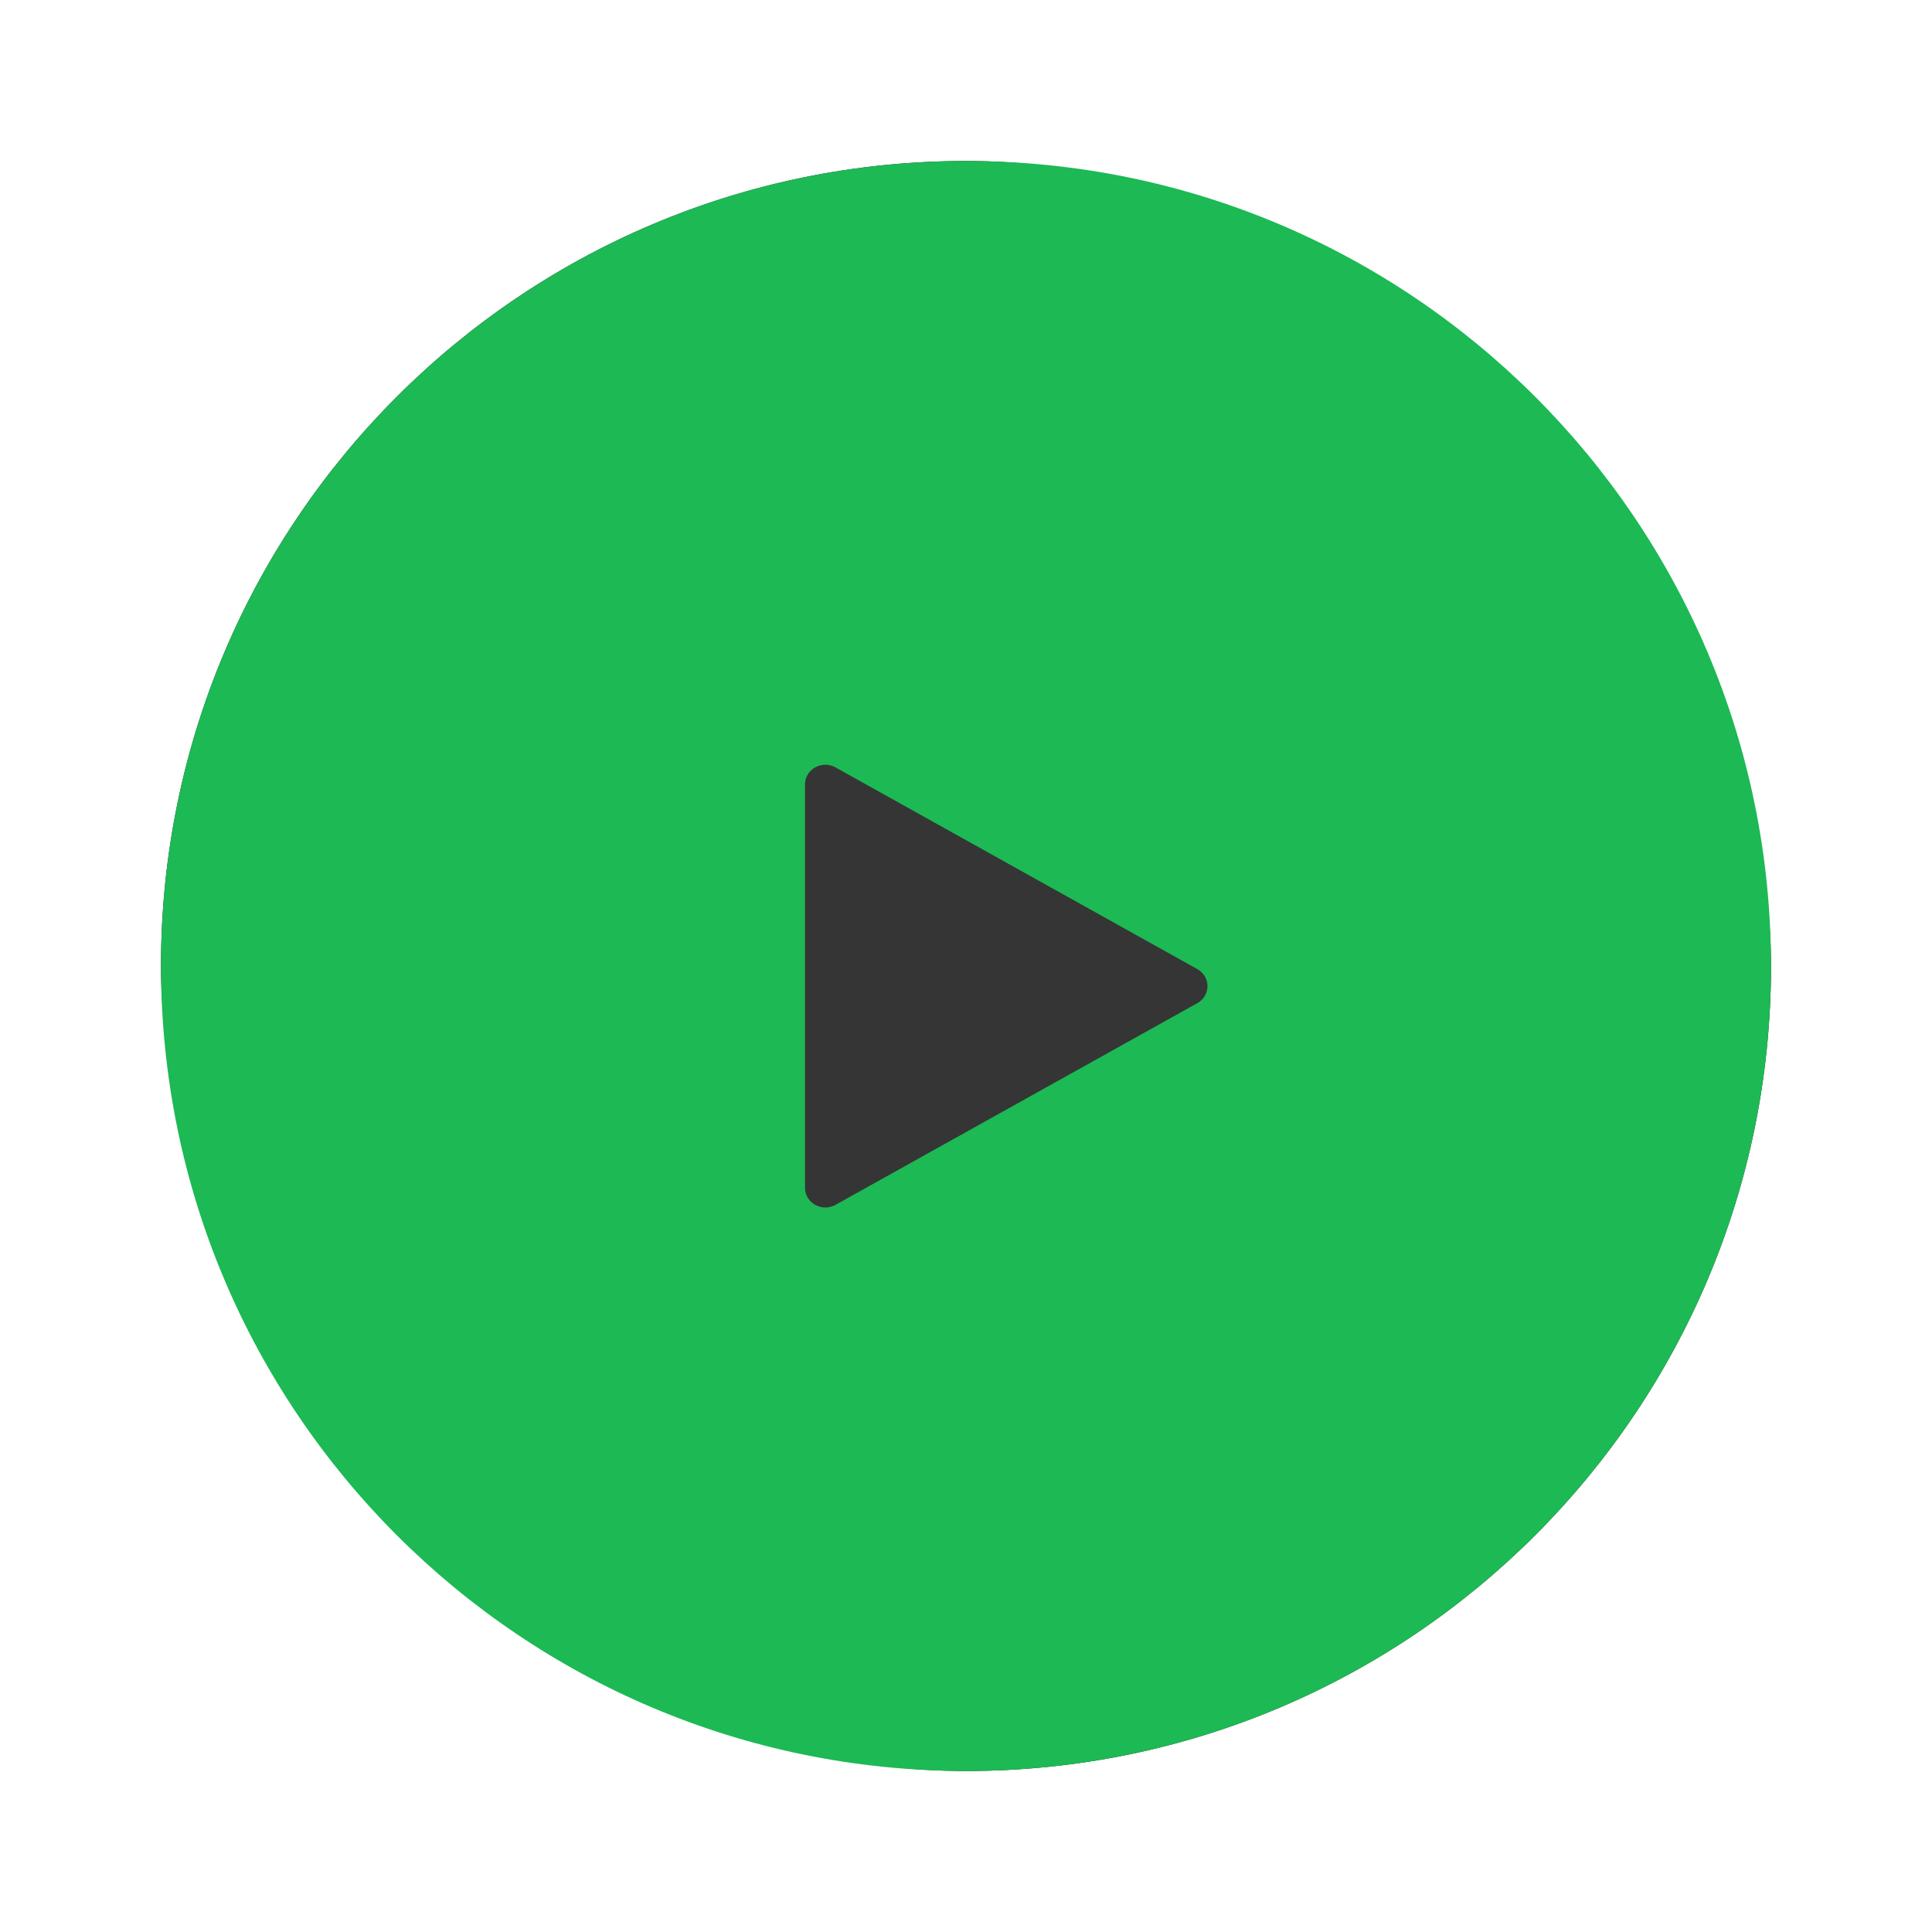
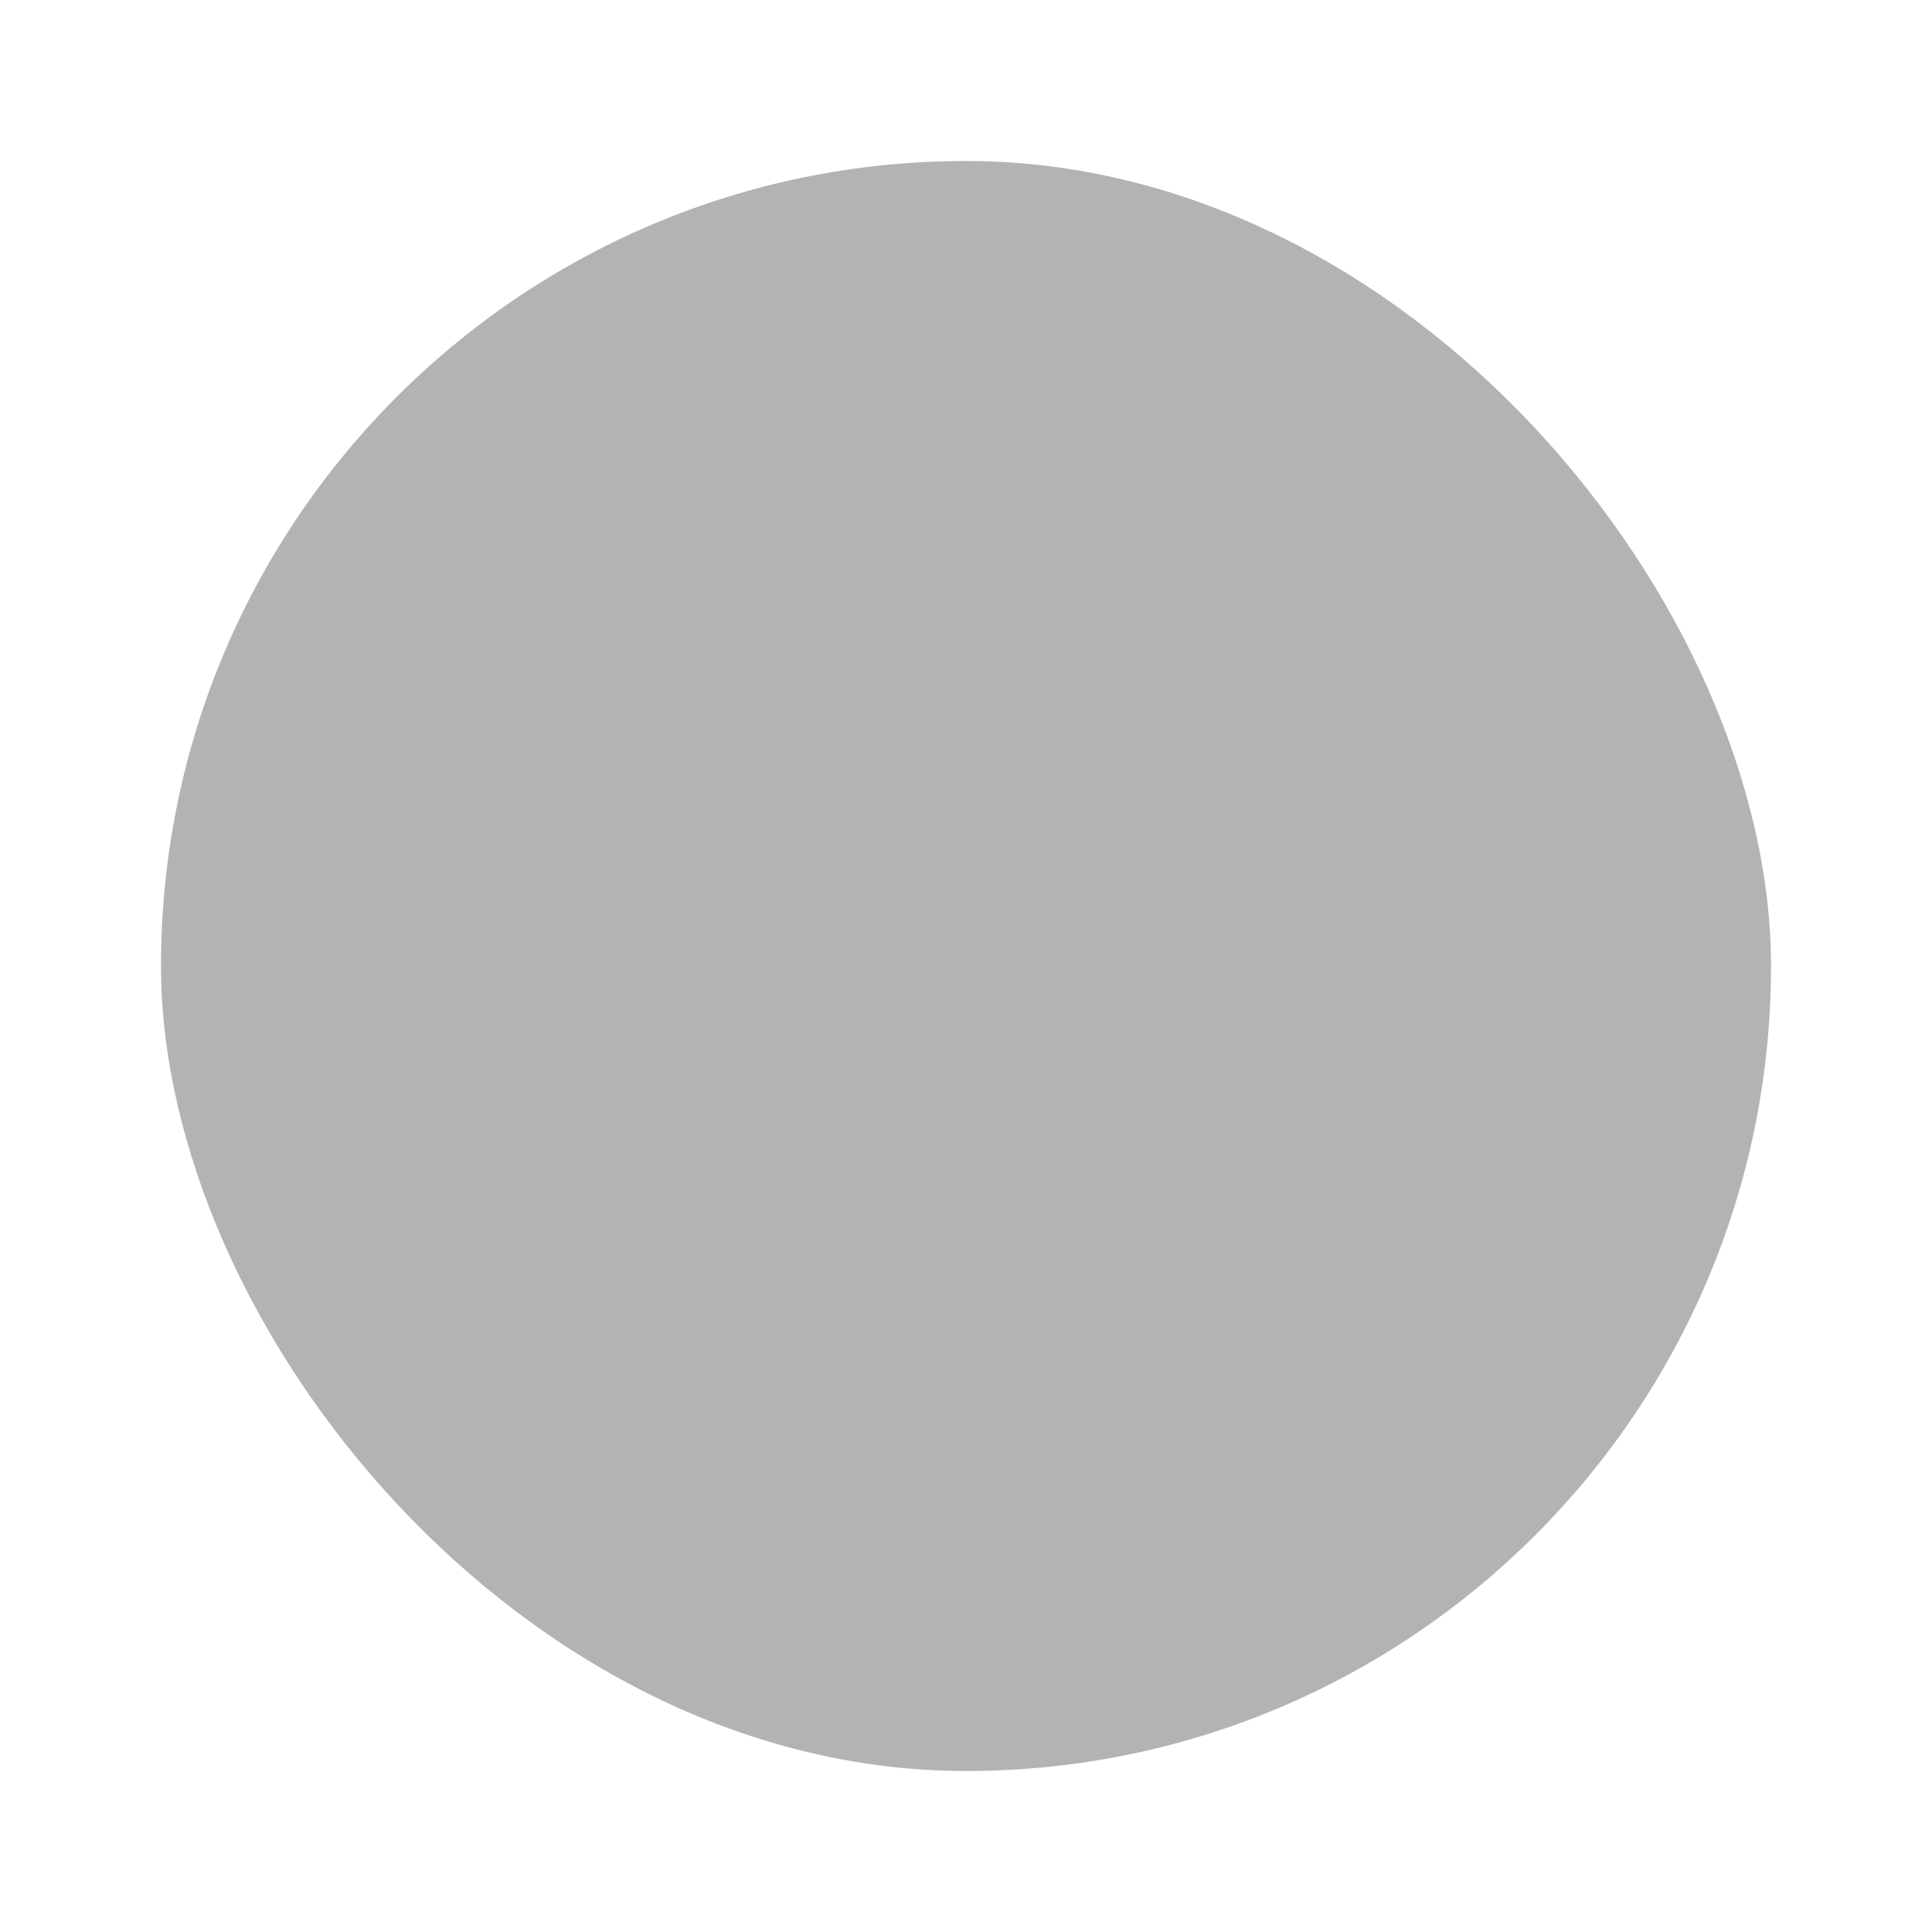
<svg xmlns="http://www.w3.org/2000/svg" width="48" height="48" viewBox="0 0 48 48" fill="none">
  <g filter="url(#filter0_d_754_13823)">
-     <rect x="4" y="2" width="40" height="40" rx="20" fill="black" fill-opacity="0.7" style="mix-blend-mode:overlay" />
    <rect x="4" y="2" width="40" height="40" rx="20" fill="black" fill-opacity="0.3" style="mix-blend-mode:screen" />
-     <path fill-rule="evenodd" clip-rule="evenodd" d="M24 42C12.954 42 4 33.046 4 22C4 10.954 12.954 2 24 2C35.046 2 44 10.954 44 22C44 33.046 35.046 42 24 42ZM20.758 27.934L29.747 22.923C30.084 22.735 30.084 22.265 29.747 22.077L20.758 17.066C20.421 16.878 20 17.113 20 17.489V27.511C20 27.887 20.421 28.122 20.758 27.934Z" fill="#1DB954" />
  </g>
  <defs>
    <filter id="filter0_d_754_13823" x="0" y="0" width="48" height="48" filterUnits="userSpaceOnUse" color-interpolation-filters="sRGB">
      <feFlood flood-opacity="0" result="BackgroundImageFix" />
      <feColorMatrix in="SourceAlpha" type="matrix" values="0 0 0 0 0 0 0 0 0 0 0 0 0 0 0 0 0 0 127 0" result="hardAlpha" />
      <feOffset dy="2" />
      <feGaussianBlur stdDeviation="2" />
      <feColorMatrix type="matrix" values="0 0 0 0 0 0 0 0 0 0 0 0 0 0 0 0 0 0 0.25 0" />
      <feBlend mode="normal" in2="BackgroundImageFix" result="effect1_dropShadow_754_13823" />
      <feBlend mode="normal" in="SourceGraphic" in2="effect1_dropShadow_754_13823" result="shape" />
    </filter>
  </defs>
</svg>